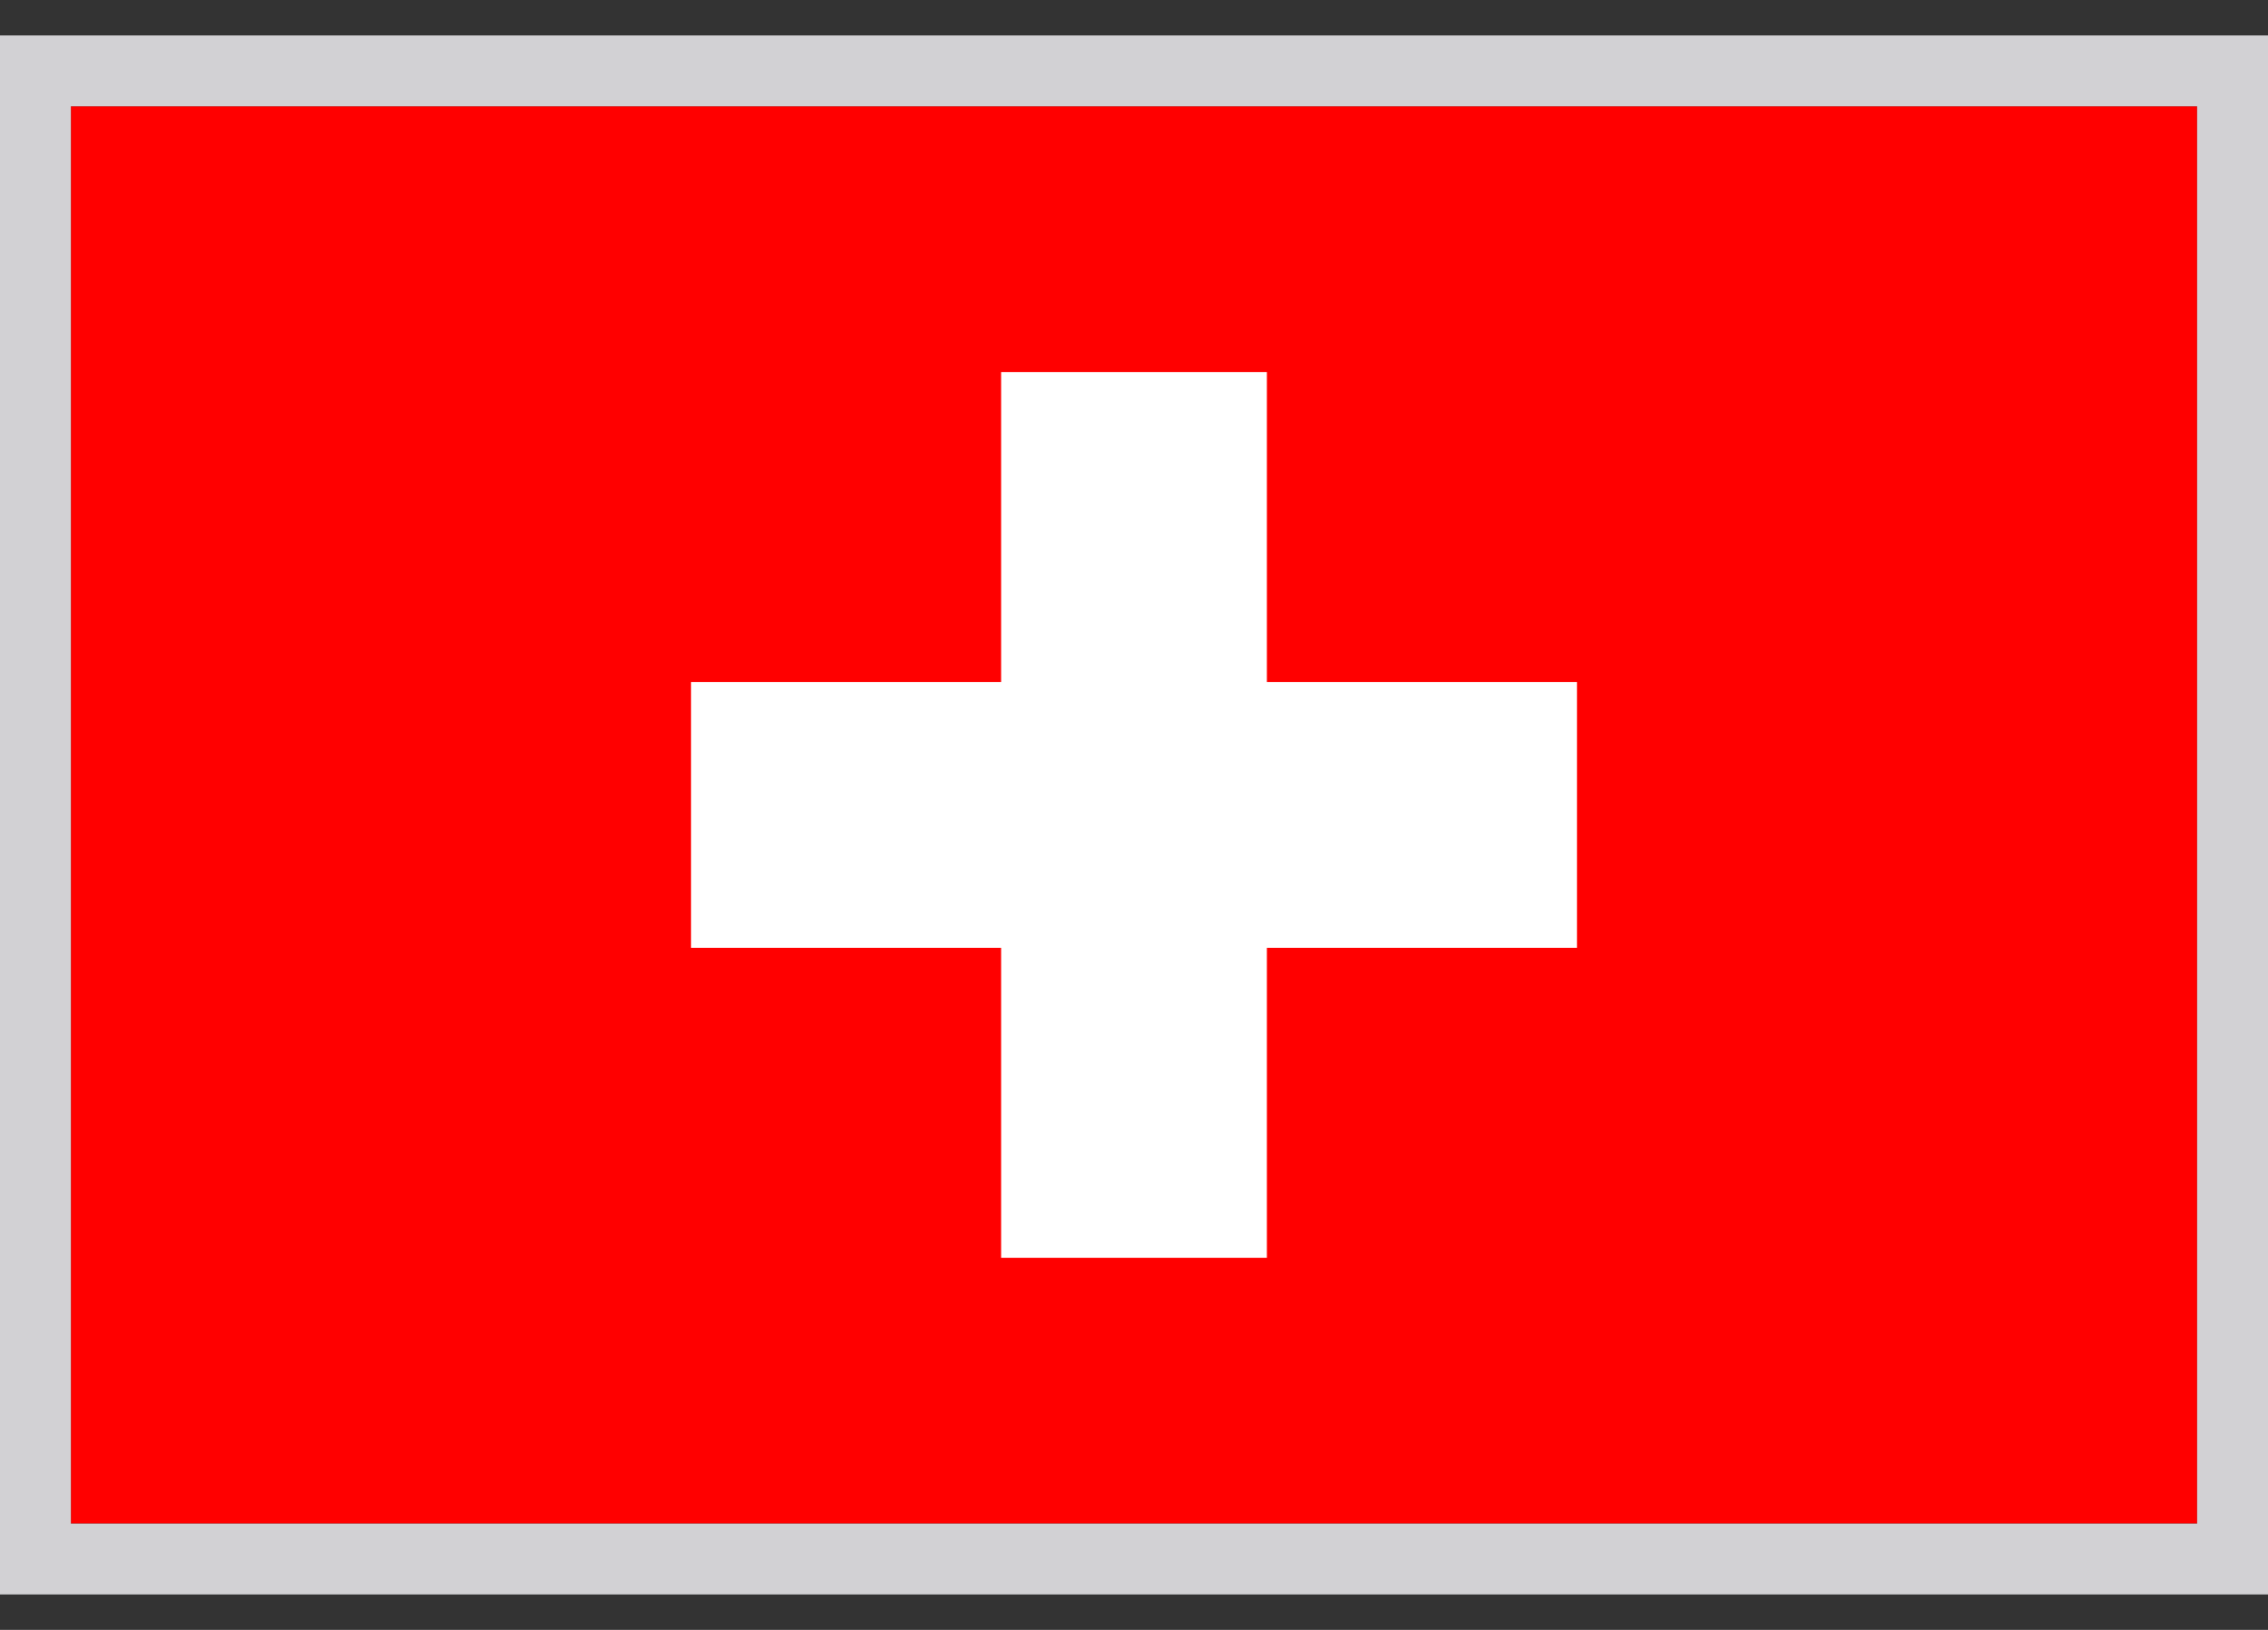
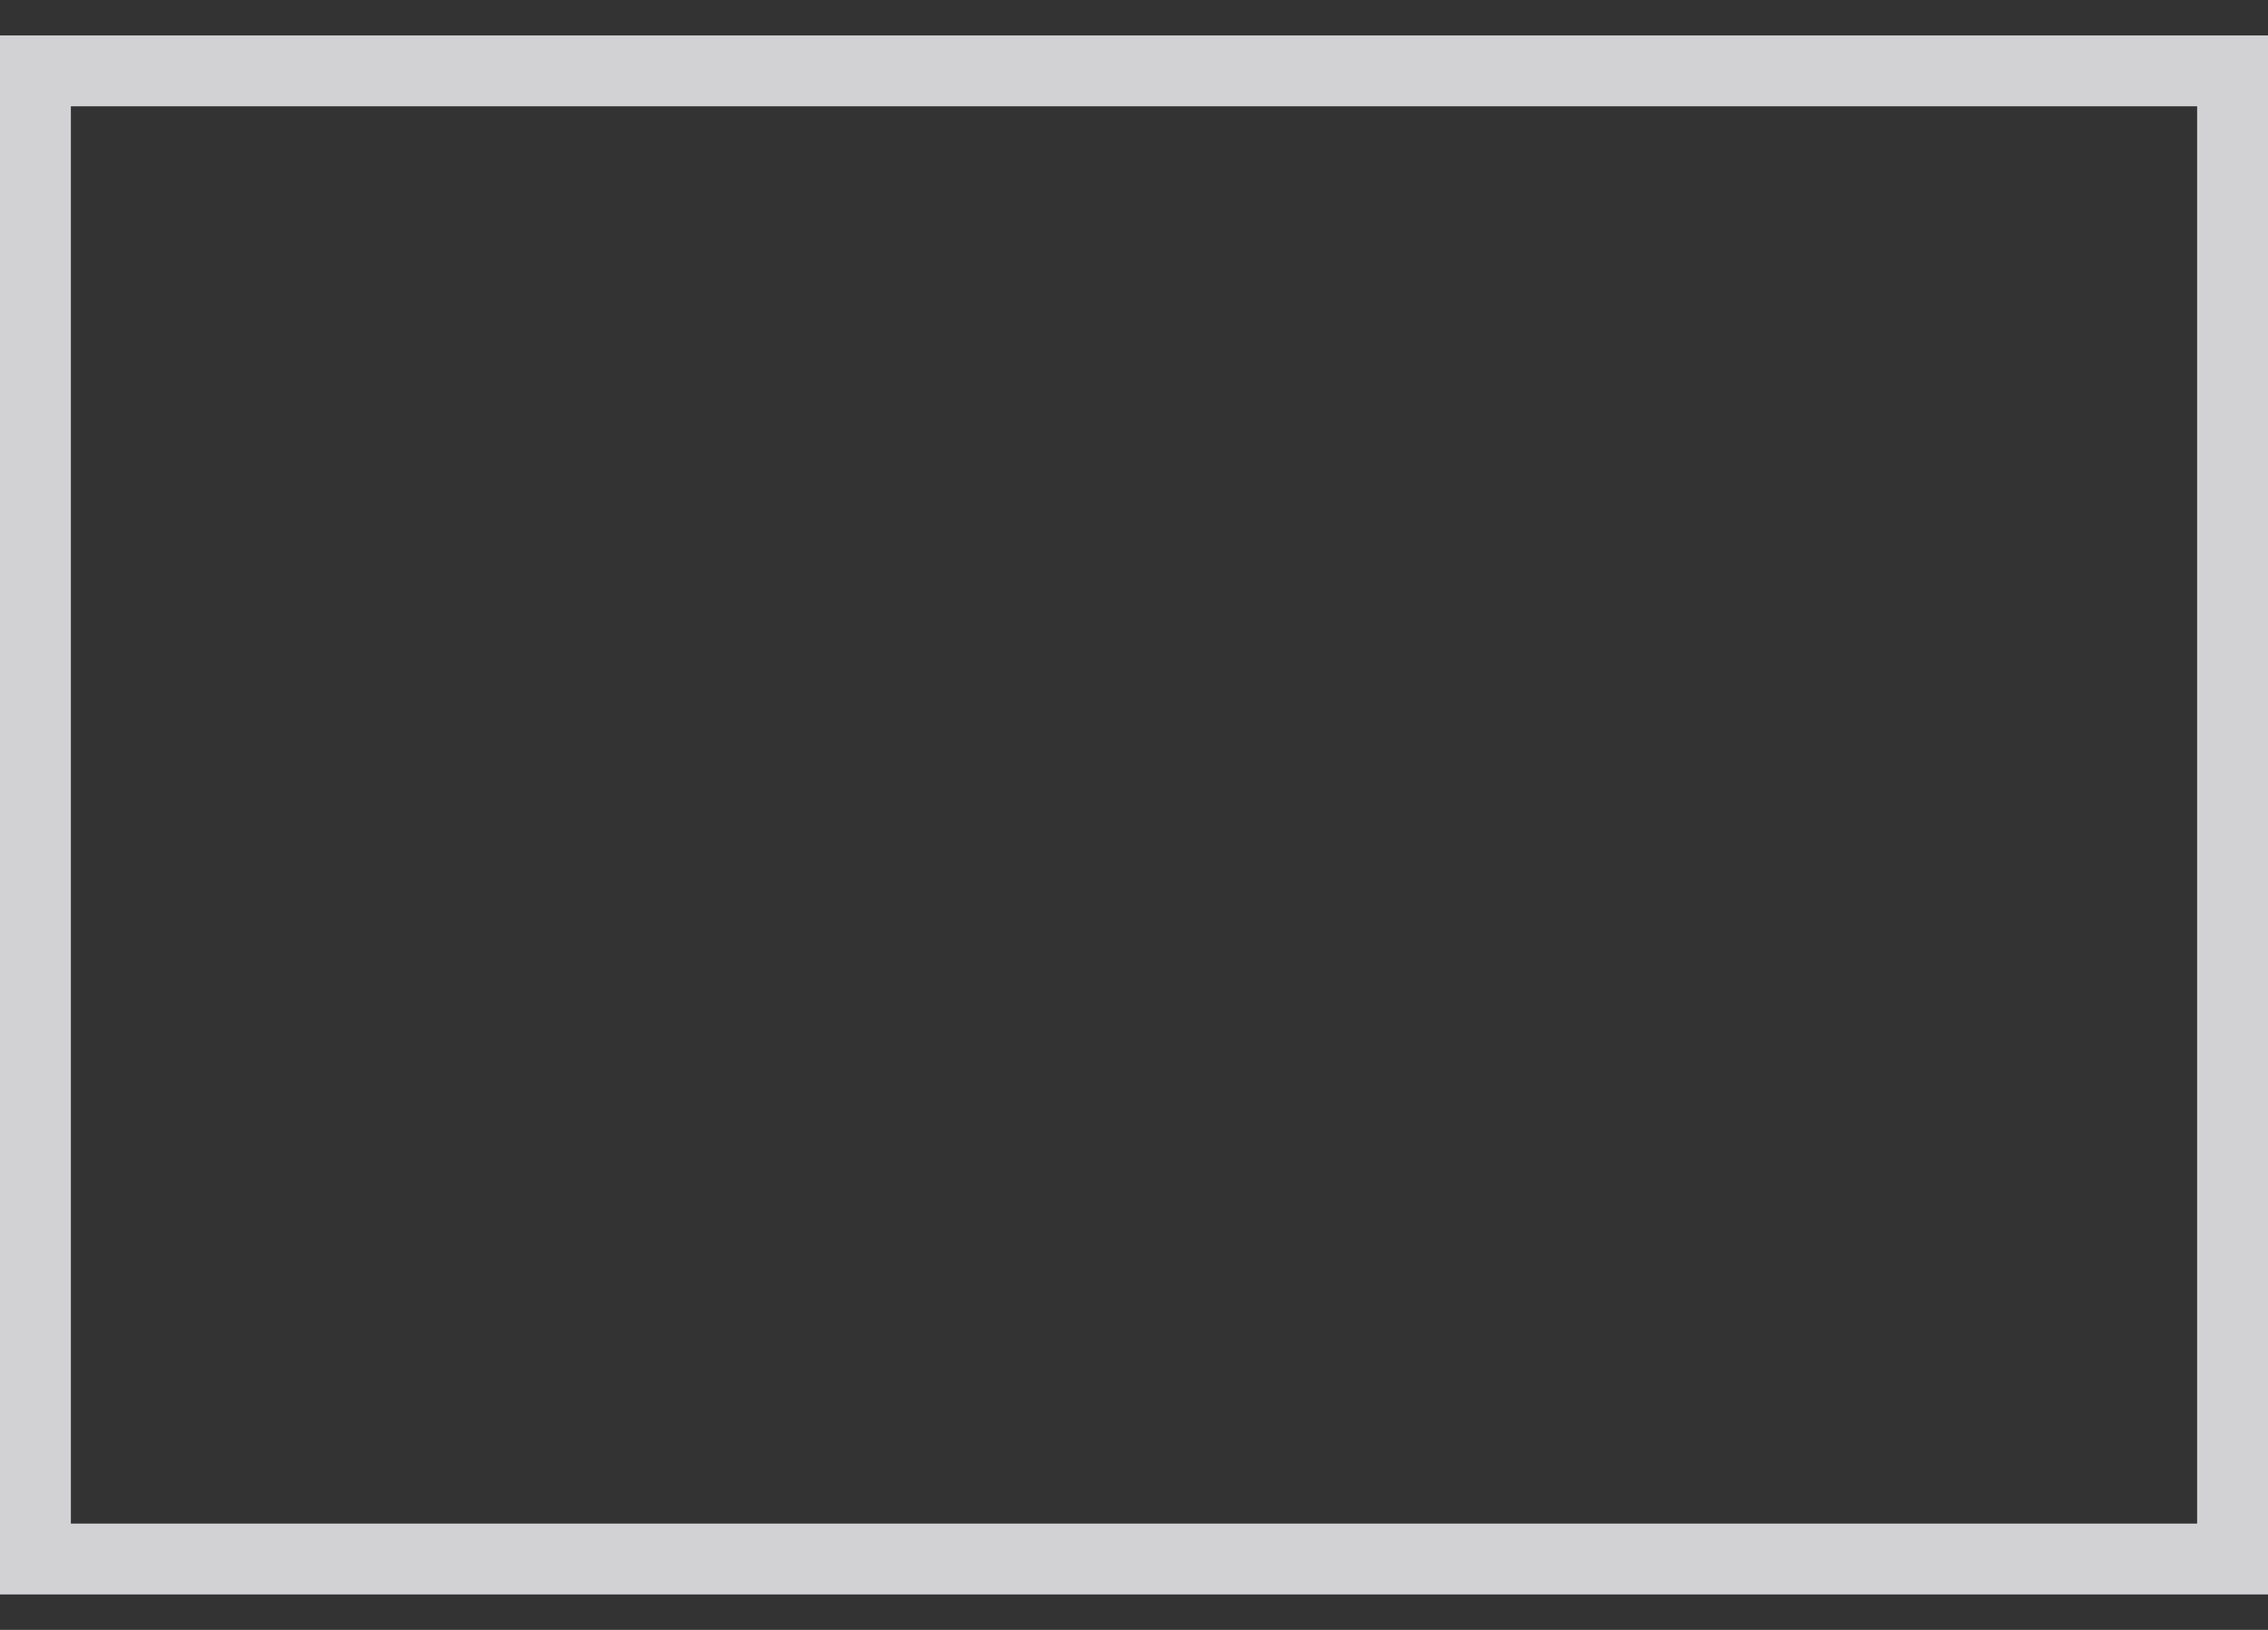
<svg xmlns="http://www.w3.org/2000/svg" width="32" height="23" viewBox="0 0 32 23" fill="none">
  <rect x="0" y="0" width="32" height="23" fill="#333333" stroke="none" />
  <g clip-path="url(#clip0_275_3712)">
    <path d="M1 1.5H31V21.5H1V1.5Z" fill="#FF0000" />
-     <path d="M14.125 5.25H17.875V9.625H22.25V13.375H17.875V17.75H14.125V13.375H9.75V9.625H14.125V5.25Z" fill="white" />
  </g>
  <path d="M31.5 1V22H0.5V1H31.5Z" stroke="#D2D1D4" />
  <defs>
    <clipPath id="clip0_275_3712">
-       <path d="M1 1.5H31V21.5H1V1.5Z" fill="white" />
+       <path d="M1 1.5H31V21.5V1.5Z" fill="white" />
    </clipPath>
  </defs>
</svg>